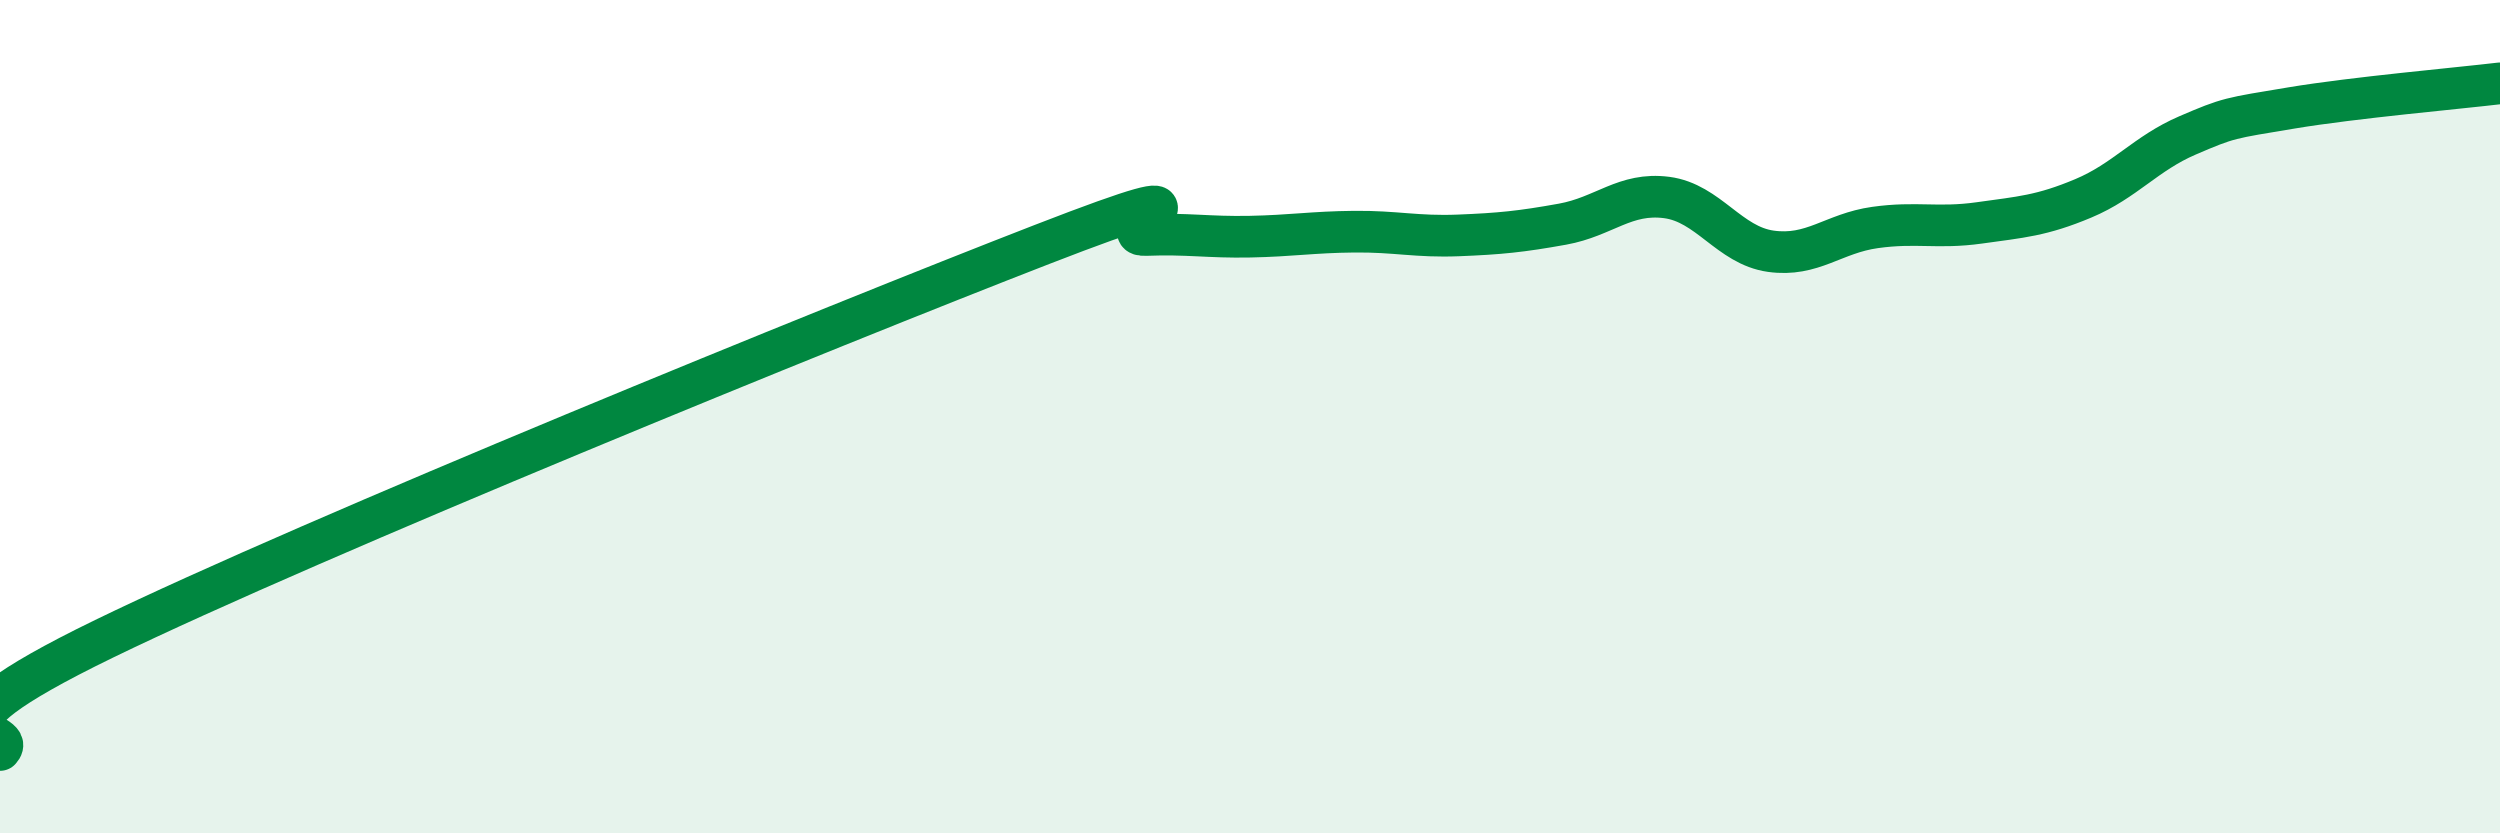
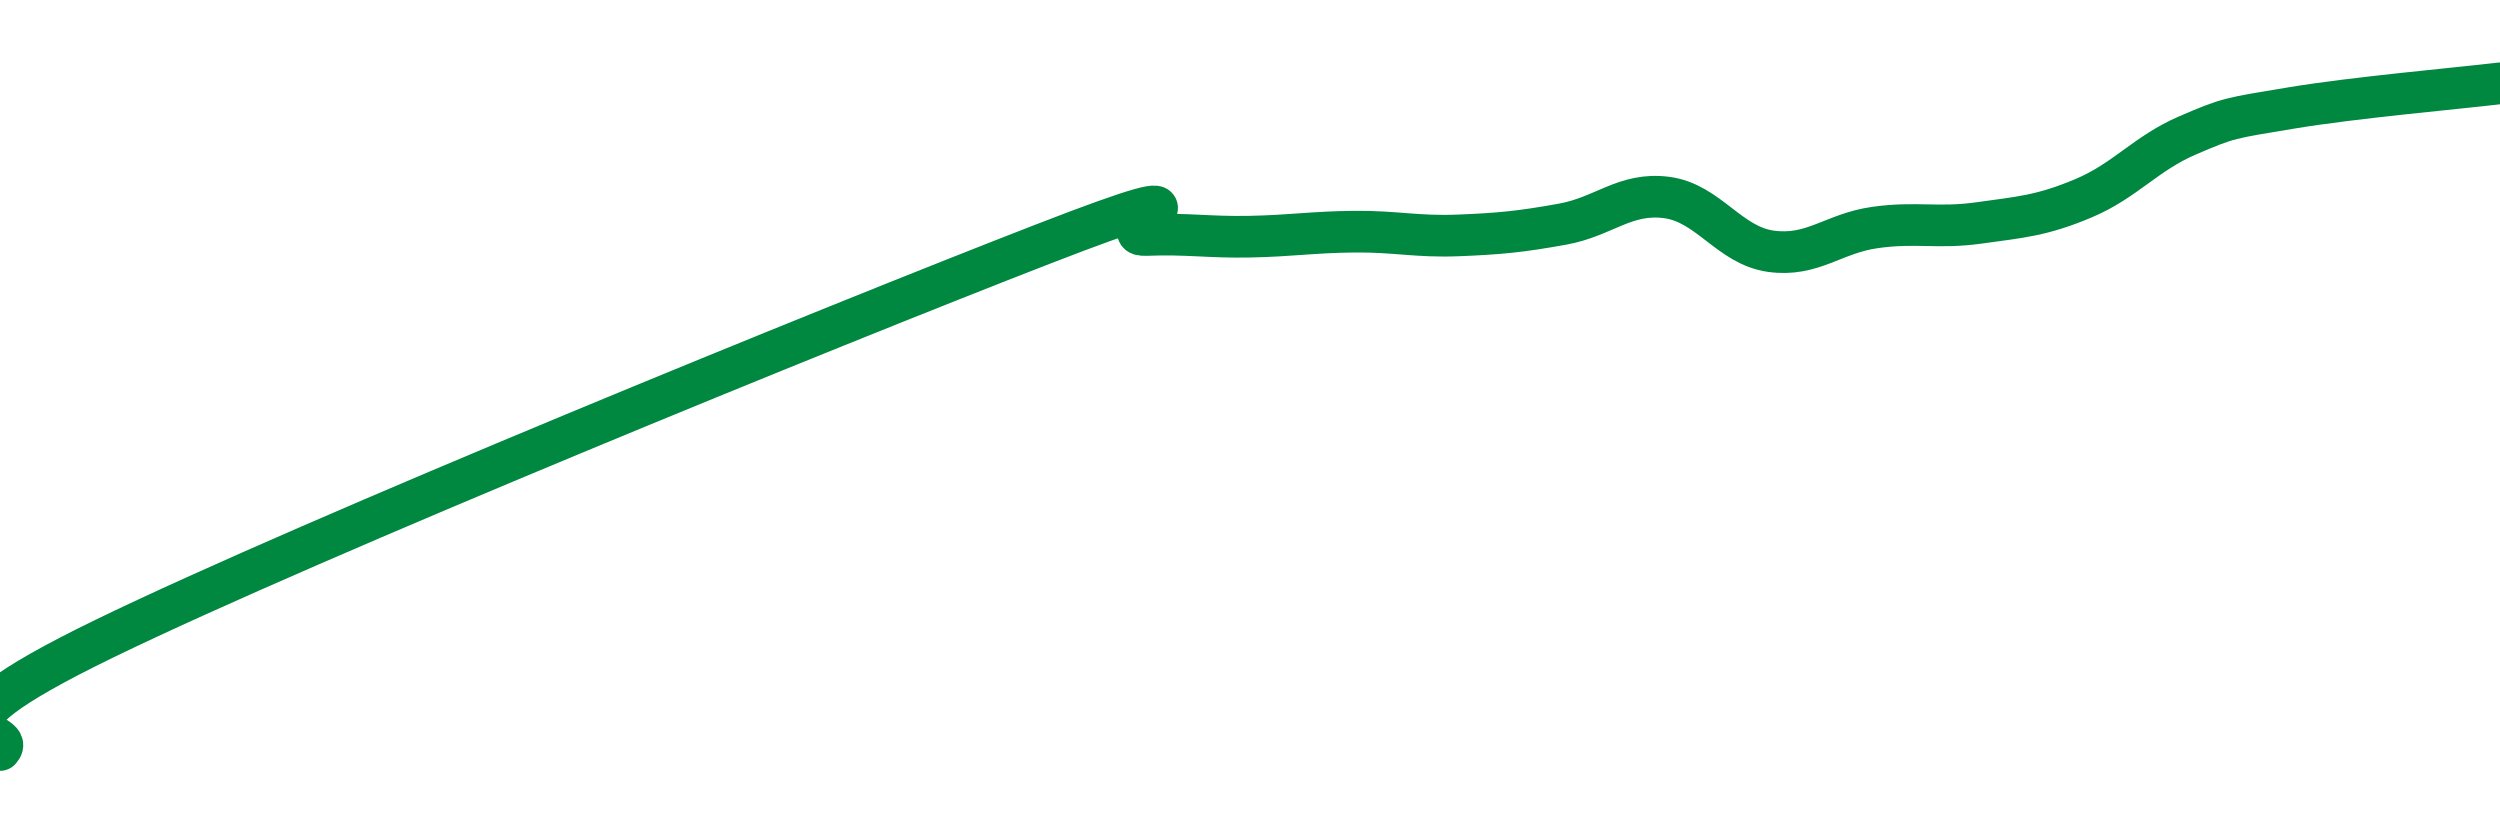
<svg xmlns="http://www.w3.org/2000/svg" width="60" height="20" viewBox="0 0 60 20">
-   <path d="M 0,18 C 0.5,17.47 -2.5,17.76 2.5,15.33 C 7.5,12.9 20,7.81 25,5.87 C 30,3.93 26.5,5.68 27.5,5.64 C 28.5,5.6 29,5.7 30,5.68 C 31,5.66 31.5,5.57 32.5,5.56 C 33.5,5.55 34,5.69 35,5.65 C 36,5.61 36.5,5.56 37.5,5.38 C 38.5,5.2 39,4.61 40,4.74 C 41,4.87 41.5,5.89 42.5,6.03 C 43.5,6.17 44,5.6 45,5.46 C 46,5.32 46.5,5.49 47.5,5.35 C 48.5,5.21 49,5.18 50,4.76 C 51,4.34 51.5,3.68 52.5,3.25 C 53.5,2.82 53.5,2.84 55,2.59 C 56.5,2.34 59,2.12 60,2L60 20L0 20Z" fill="#008740" opacity="0.1" stroke-linecap="round" stroke-linejoin="round" />
  <path d="M 0,18 C 0.5,17.47 -2.5,17.76 2.5,15.33 C 7.5,12.9 20,7.81 25,5.87 C 30,3.93 26.5,5.68 27.5,5.64 C 28.5,5.6 29,5.7 30,5.68 C 31,5.66 31.5,5.57 32.5,5.56 C 33.5,5.55 34,5.69 35,5.65 C 36,5.61 36.5,5.56 37.5,5.38 C 38.5,5.2 39,4.61 40,4.74 C 41,4.87 41.5,5.89 42.5,6.03 C 43.5,6.17 44,5.6 45,5.46 C 46,5.32 46.5,5.49 47.5,5.35 C 48.5,5.21 49,5.18 50,4.76 C 51,4.34 51.5,3.68 52.5,3.25 C 53.5,2.82 53.5,2.84 55,2.59 C 56.5,2.34 59,2.12 60,2" stroke="#008740" stroke-width="1" fill="none" stroke-linecap="round" stroke-linejoin="round" />
</svg>